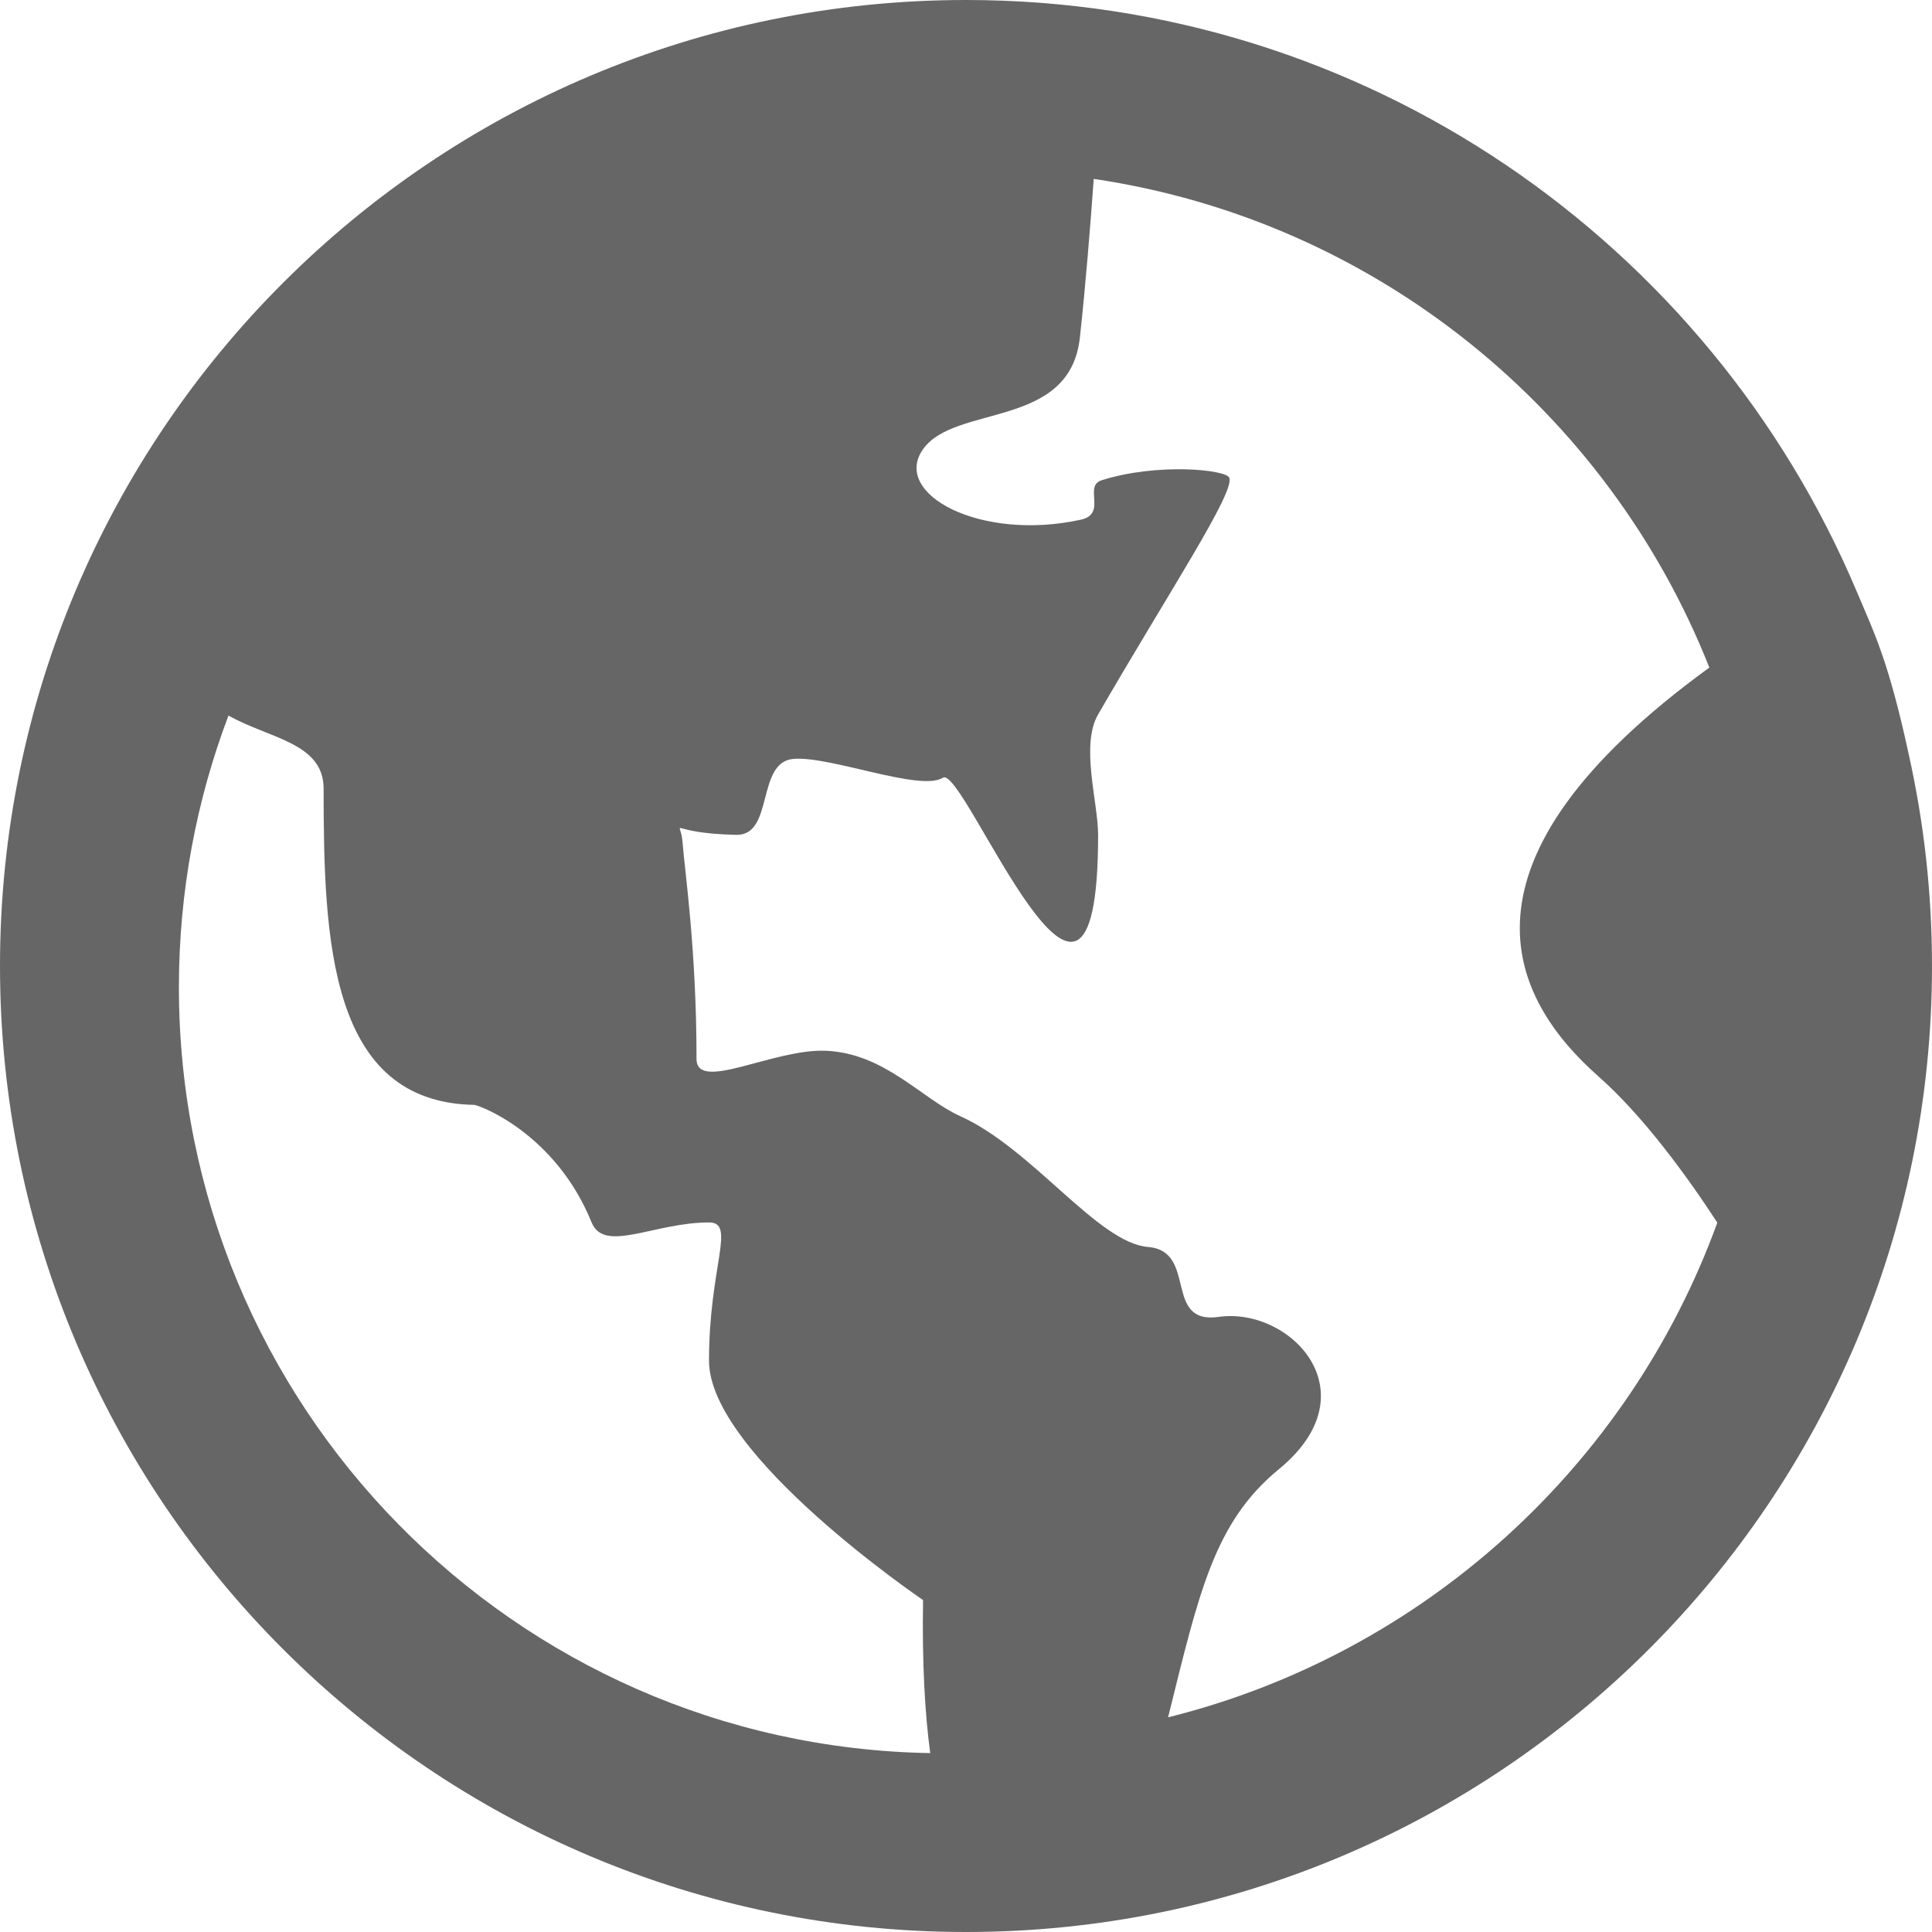
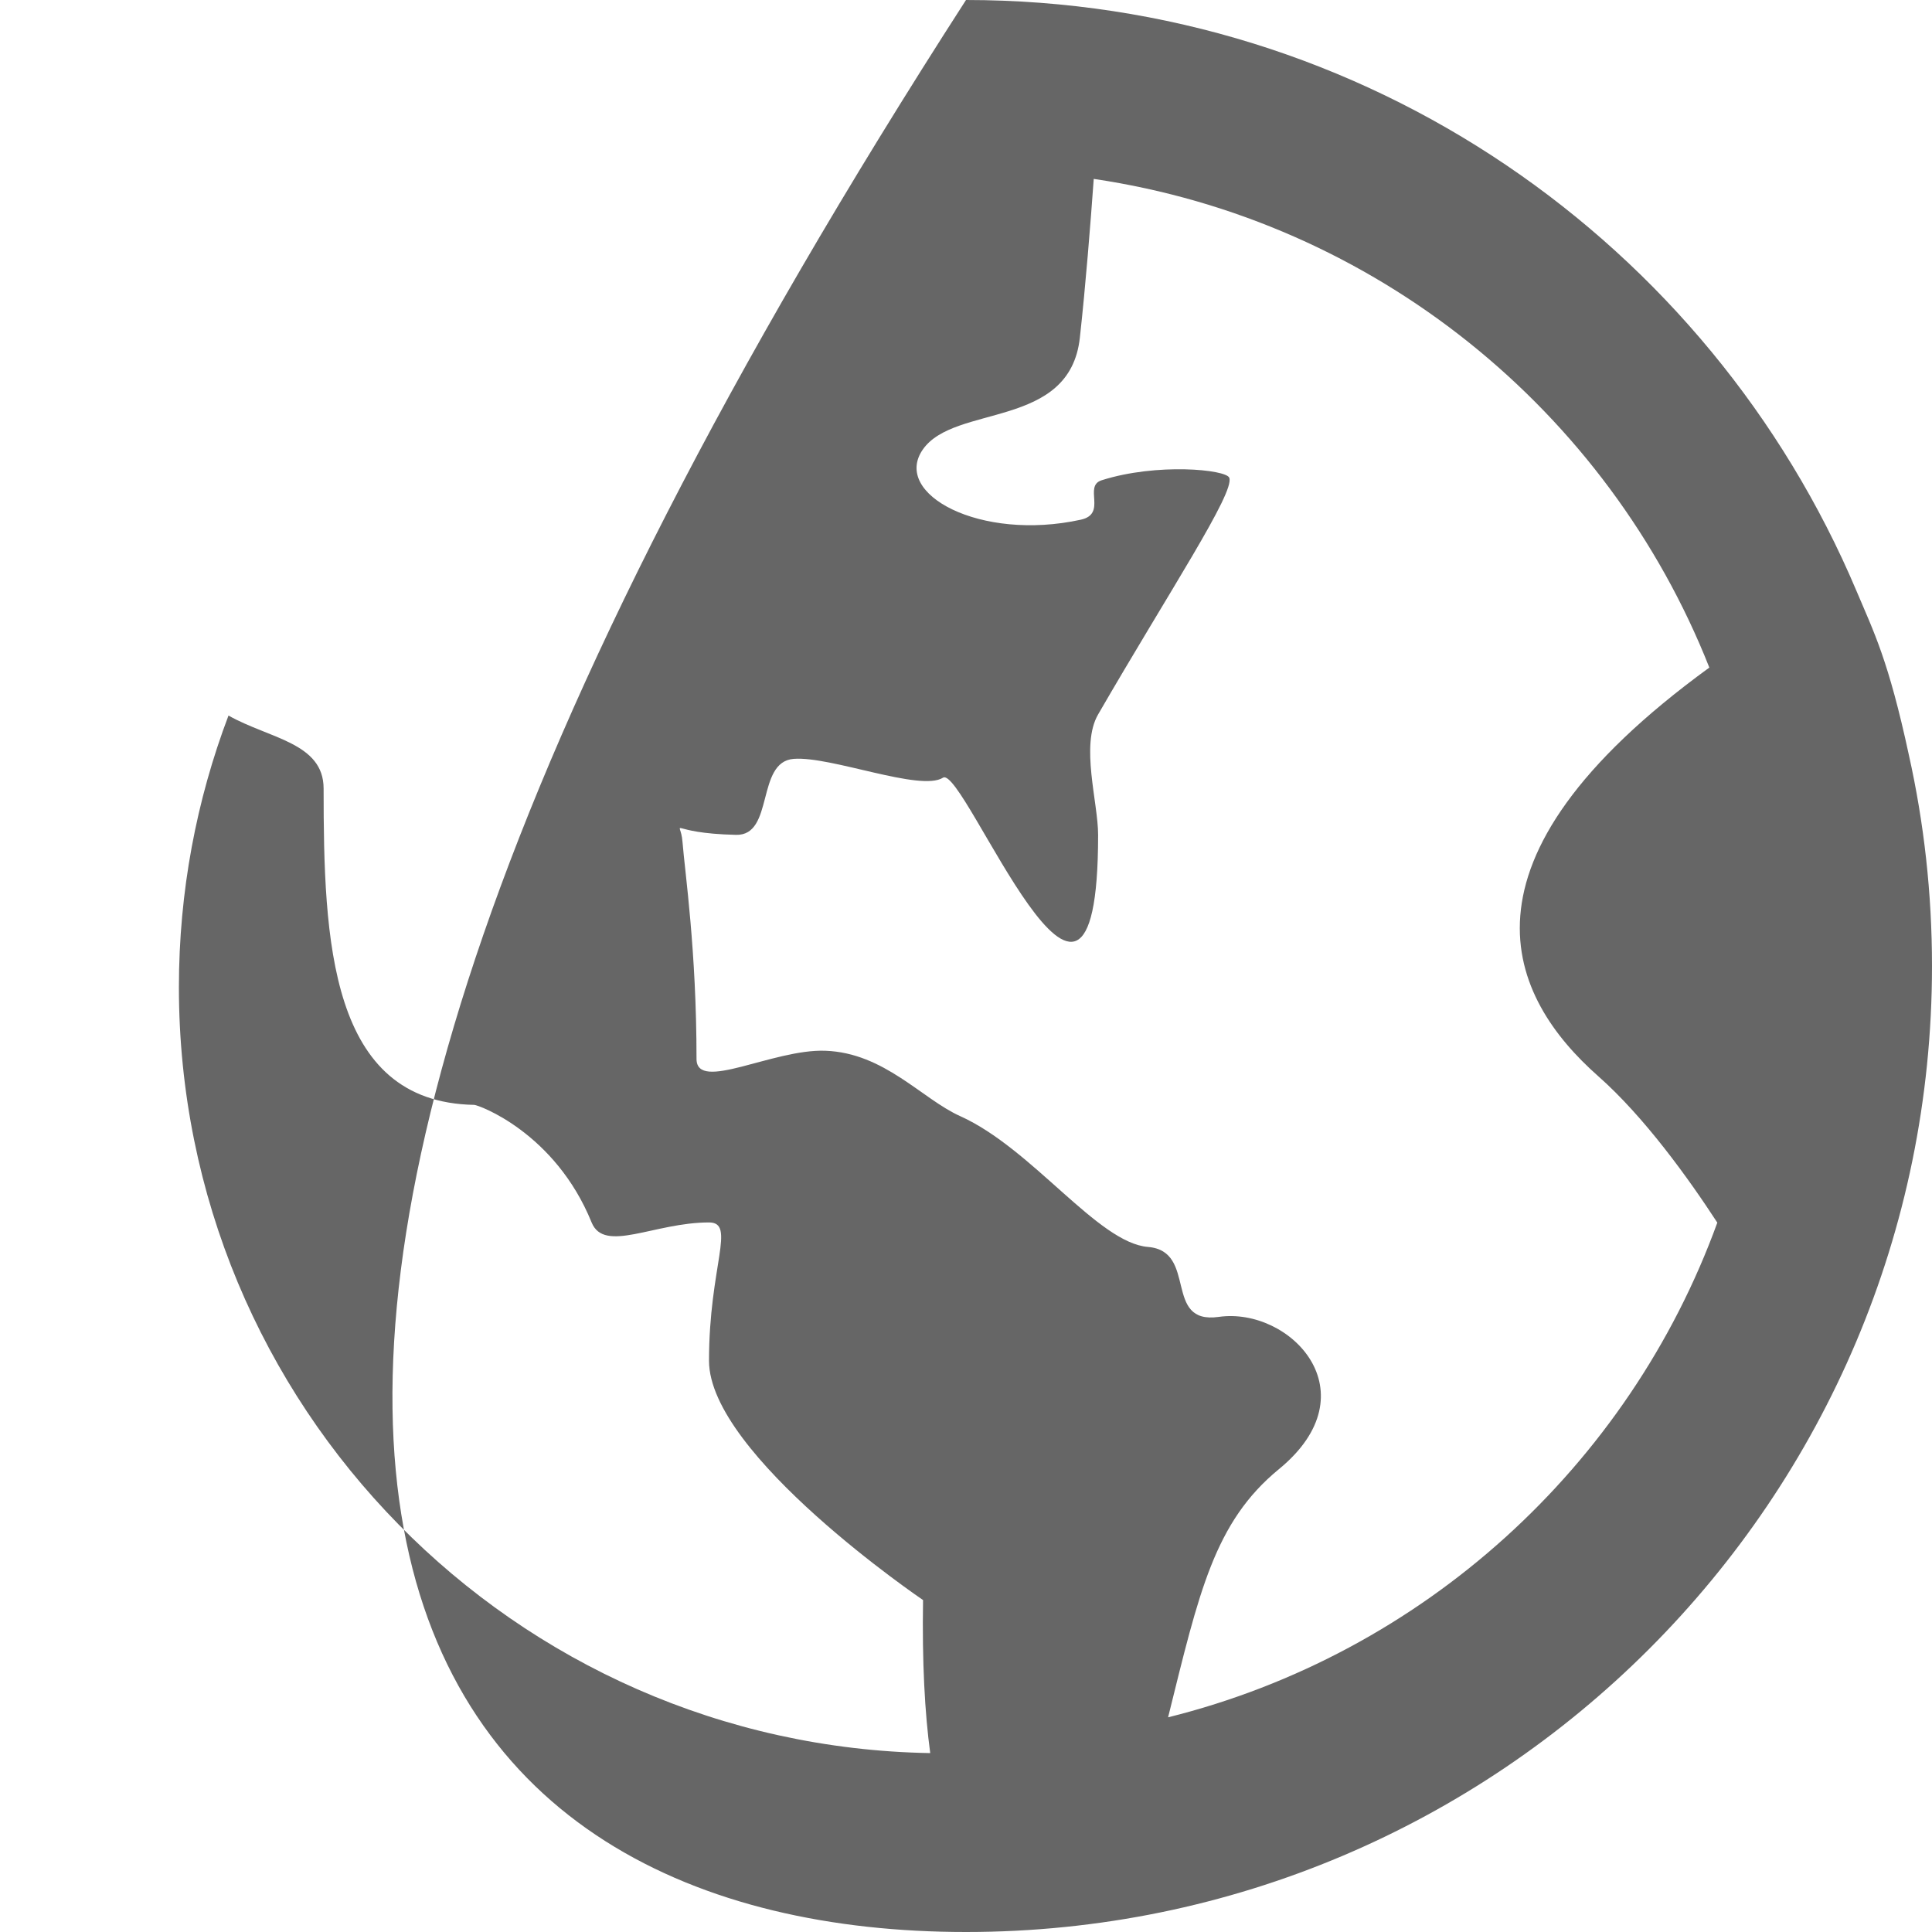
<svg xmlns="http://www.w3.org/2000/svg" width="60px" height="60px" viewBox="0 0 60 60" version="1.1">
  <g id="页面-1" stroke="none" stroke-width="1" fill="none" fill-rule="evenodd">
    <g id="iMac-21.5&quot;" transform="translate(-818, -774)">
-       <rect fill="#FFFFFF" x="0" y="0" width="1920" height="2613" />
      <g id="编组-10" transform="translate(818, 773)" fill="#000000" fill-rule="nonzero" opacity="0.6">
        <g id="全面" transform="translate(0, 1)">
-           <path d="M59.28,23.439 C58.647,20.501 58.195,19.632 57.649,18.339 C53.092,7.563 42.431,0 30,0 C13.432,0 0,13.432 0,30 C0,46.568 13.432,60 30,60 C46.568,60 60,46.568 60,30 C60,27.748 59.752,25.55 59.28,23.439 Z M5.556,30.66 C5.556,27.689 6.102,24.845 7.096,22.222 C8.356,22.936 10.05,23.064 10.05,24.489 C10.05,29.192 10.225,34.233 14.727,34.313 C14.855,34.313 17.239,35.171 18.373,37.964 C18.765,38.931 20.317,37.964 22.019,37.964 C22.868,37.964 22.019,39.324 22.019,42.26 C22.019,45.186 28.666,49.691 28.666,49.691 C28.635,51.627 28.72,53.194 28.889,54.444 C15.966,54.219 5.556,43.657 5.556,30.66 Z M36.276,53.333 C37.239,49.452 37.707,47.277 39.719,45.625 C42.628,43.238 40.065,40.584 37.852,40.897 C36.107,41.145 37.208,38.853 35.652,38.725 C34.096,38.6 32.059,35.669 29.818,34.662 C28.63,34.128 27.463,32.697 25.631,32.632 C24.006,32.572 21.631,33.933 21.631,32.885 C21.631,29.509 21.271,27.101 21.195,26.14 C21.135,25.367 20.66,25.878 22.858,25.927 C24.052,25.958 23.469,23.655 24.652,23.567 C25.813,23.48 28.583,24.596 29.286,24.152 C29.943,23.739 34.103,34.49 34.103,25.93 C34.103,24.914 33.547,23.148 34.103,22.187 C36.301,18.387 38.359,15.29 38.176,14.836 C38.07,14.58 35.927,14.37 34.213,14.915 C33.635,15.097 34.395,15.958 33.564,16.14 C30.448,16.821 27.697,15.345 28.659,13.96 C29.646,12.54 33.223,13.339 33.536,10.487 C33.716,8.854 33.866,6.962 33.967,5.556 C42.707,6.848 49.937,12.765 53.085,20.732 C44.768,26.783 46.897,31.001 49.631,33.419 C51.068,34.687 52.439,36.598 53.333,37.97 C50.586,45.535 44.195,51.363 36.276,53.333 Z" id="形状" />
+           <path d="M59.28,23.439 C58.647,20.501 58.195,19.632 57.649,18.339 C53.092,7.563 42.431,0 30,0 C0,46.568 13.432,60 30,60 C46.568,60 60,46.568 60,30 C60,27.748 59.752,25.55 59.28,23.439 Z M5.556,30.66 C5.556,27.689 6.102,24.845 7.096,22.222 C8.356,22.936 10.05,23.064 10.05,24.489 C10.05,29.192 10.225,34.233 14.727,34.313 C14.855,34.313 17.239,35.171 18.373,37.964 C18.765,38.931 20.317,37.964 22.019,37.964 C22.868,37.964 22.019,39.324 22.019,42.26 C22.019,45.186 28.666,49.691 28.666,49.691 C28.635,51.627 28.72,53.194 28.889,54.444 C15.966,54.219 5.556,43.657 5.556,30.66 Z M36.276,53.333 C37.239,49.452 37.707,47.277 39.719,45.625 C42.628,43.238 40.065,40.584 37.852,40.897 C36.107,41.145 37.208,38.853 35.652,38.725 C34.096,38.6 32.059,35.669 29.818,34.662 C28.63,34.128 27.463,32.697 25.631,32.632 C24.006,32.572 21.631,33.933 21.631,32.885 C21.631,29.509 21.271,27.101 21.195,26.14 C21.135,25.367 20.66,25.878 22.858,25.927 C24.052,25.958 23.469,23.655 24.652,23.567 C25.813,23.48 28.583,24.596 29.286,24.152 C29.943,23.739 34.103,34.49 34.103,25.93 C34.103,24.914 33.547,23.148 34.103,22.187 C36.301,18.387 38.359,15.29 38.176,14.836 C38.07,14.58 35.927,14.37 34.213,14.915 C33.635,15.097 34.395,15.958 33.564,16.14 C30.448,16.821 27.697,15.345 28.659,13.96 C29.646,12.54 33.223,13.339 33.536,10.487 C33.716,8.854 33.866,6.962 33.967,5.556 C42.707,6.848 49.937,12.765 53.085,20.732 C44.768,26.783 46.897,31.001 49.631,33.419 C51.068,34.687 52.439,36.598 53.333,37.97 C50.586,45.535 44.195,51.363 36.276,53.333 Z" id="形状" />
        </g>
      </g>
    </g>
  </g>
</svg>